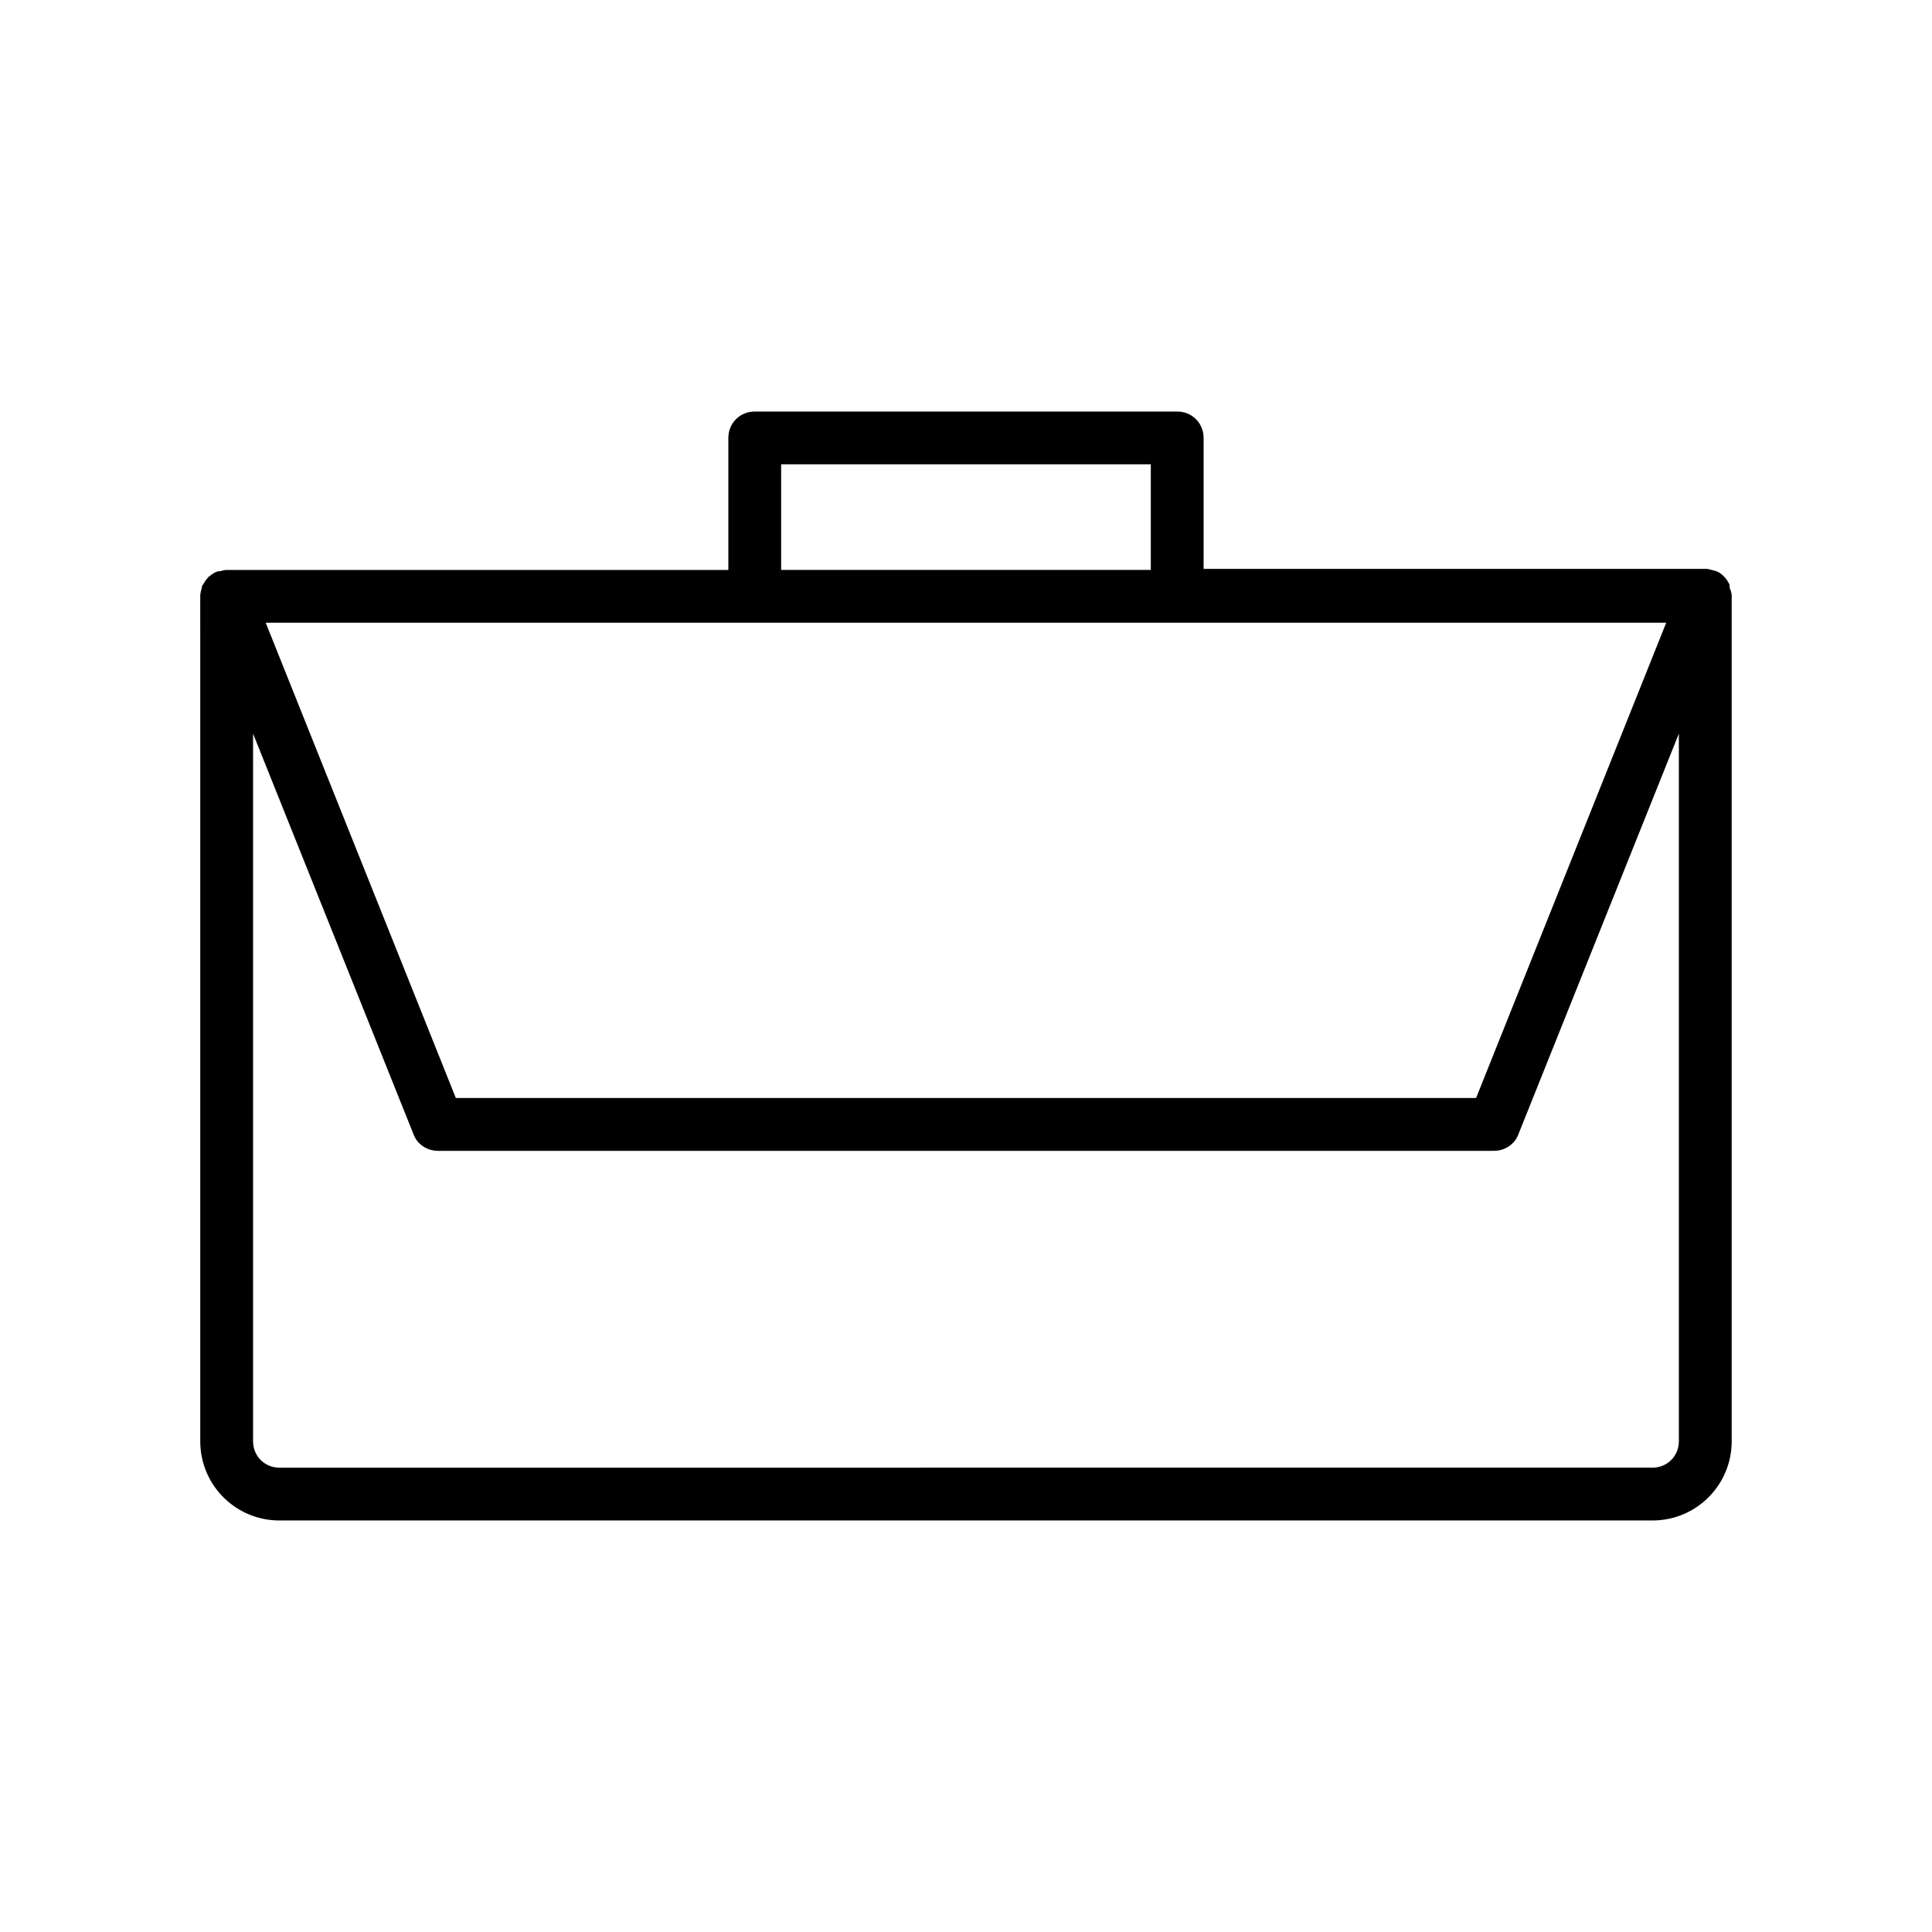
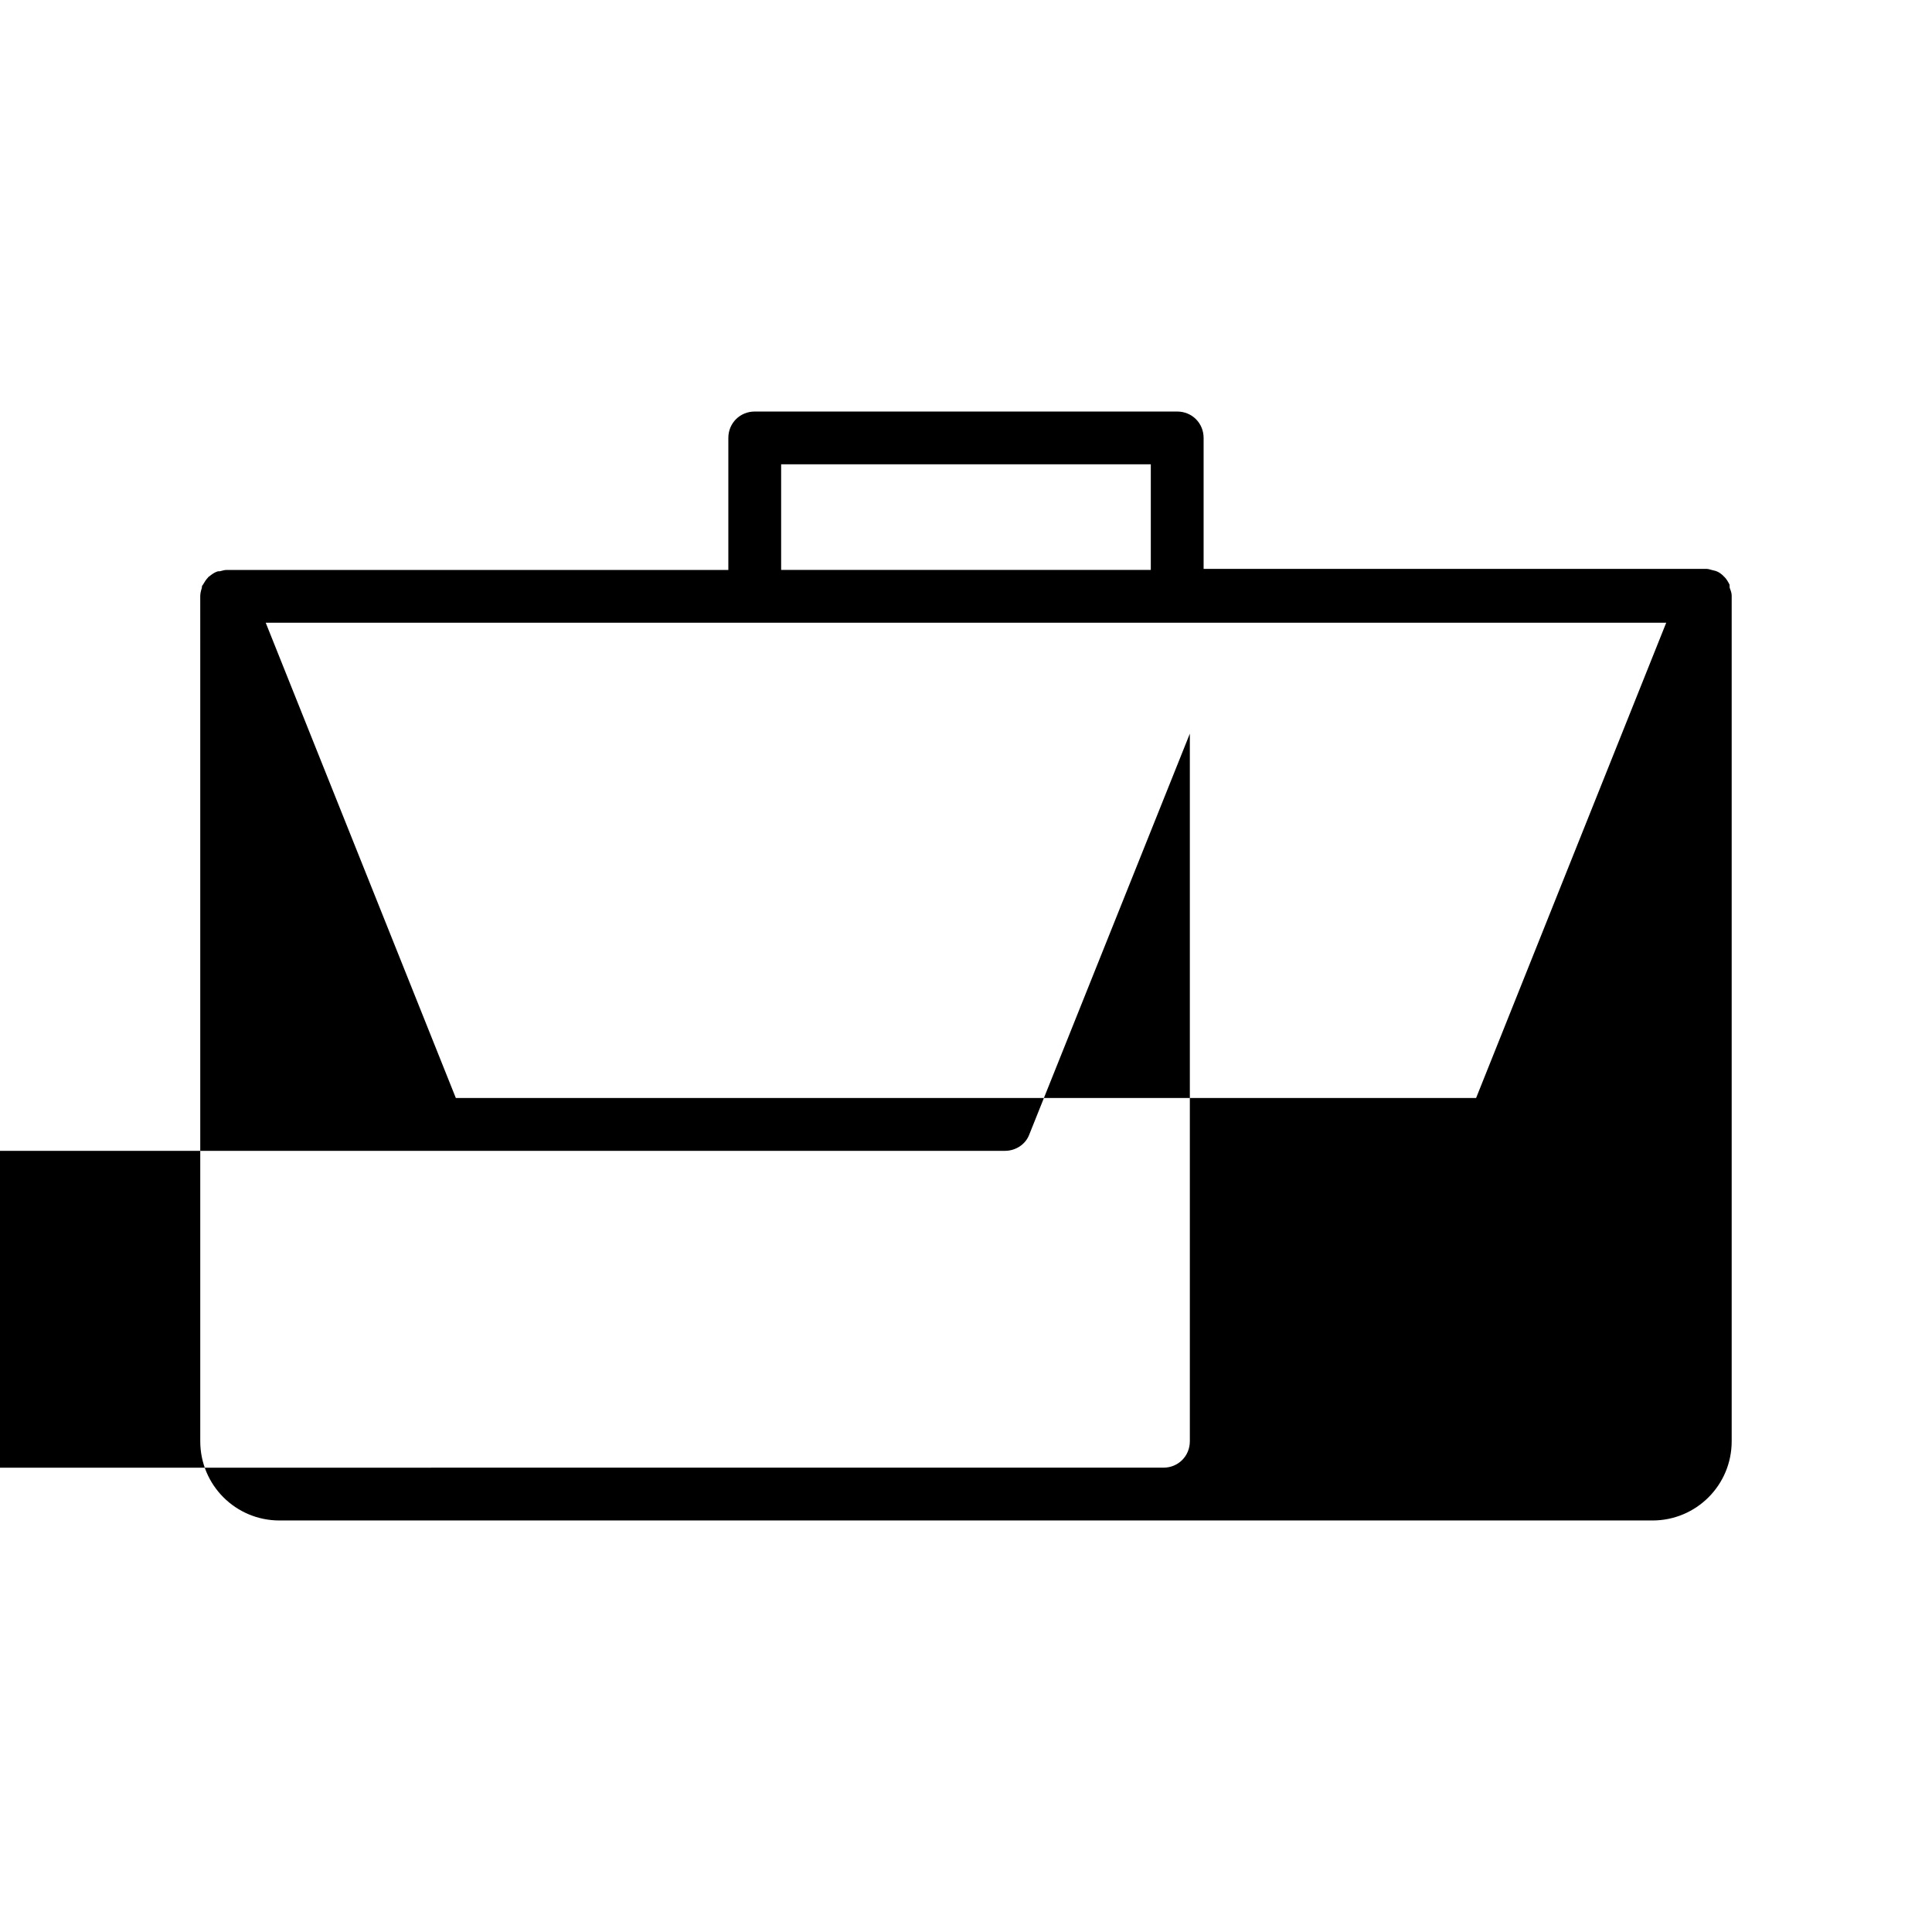
<svg xmlns="http://www.w3.org/2000/svg" fill="#000000" width="800px" height="800px" version="1.1" viewBox="144 144 512 512">
-   <path d="m197.07 320.93v205.02c0 11.617 9.375 20.992 20.992 20.992h363.86c11.617 0 20.992-9.375 20.992-20.992v-223.91-0.141c0-0.559-0.141-1.121-0.418-1.82-0.141-0.281-0.141-0.559-0.141-0.98v-0.141c-0.418-0.84-0.84-1.539-1.398-2.098 0 0-0.141 0-0.141-0.141-0.559-0.559-1.258-1.121-2.098-1.398-0.418-0.141-0.699-0.141-1.121-0.281-0.418-0.141-0.98-0.281-1.398-0.281h-0.141l-133.09 0.004v-34.707c0-3.918-3.078-6.996-6.996-6.996h-111.96c-3.918 0-6.996 3.078-6.996 6.996v34.988h-132.95c-0.559 0-0.98 0.141-1.539 0.281-0.281 0.141-0.699 0-0.98 0.141-0.84 0.281-1.539 0.84-2.238 1.398 0 0-0.141 0-0.141 0.141-0.559 0.559-0.98 1.258-1.398 1.961 0 0.141-0.141 0.141-0.141 0.141-0.141 0.281-0.141 0.559-0.141 0.699-0.281 0.836-0.422 1.535-0.422 2.234zm153.94-53.883h97.965v27.988h-97.965zm-6.996 41.984h241.55l-50.383 125.95h-270.38l-50.383-125.95zm-132.95 29.391 42.543 106.22c0.98 2.66 3.641 4.34 6.438 4.34h279.89c2.801 0 5.457-1.68 6.438-4.34l42.543-106.22v187.53c0 3.918-3.078 6.996-6.996 6.996l-363.86 0.004c-3.918 0-6.996-3.078-6.996-6.996z" />
+   <path d="m197.07 320.93v205.02c0 11.617 9.375 20.992 20.992 20.992h363.86c11.617 0 20.992-9.375 20.992-20.992v-223.91-0.141c0-0.559-0.141-1.121-0.418-1.82-0.141-0.281-0.141-0.559-0.141-0.98v-0.141c-0.418-0.84-0.84-1.539-1.398-2.098 0 0-0.141 0-0.141-0.141-0.559-0.559-1.258-1.121-2.098-1.398-0.418-0.141-0.699-0.141-1.121-0.281-0.418-0.141-0.98-0.281-1.398-0.281h-0.141l-133.09 0.004v-34.707c0-3.918-3.078-6.996-6.996-6.996h-111.96c-3.918 0-6.996 3.078-6.996 6.996v34.988h-132.95c-0.559 0-0.98 0.141-1.539 0.281-0.281 0.141-0.699 0-0.98 0.141-0.84 0.281-1.539 0.84-2.238 1.398 0 0-0.141 0-0.141 0.141-0.559 0.559-0.98 1.258-1.398 1.961 0 0.141-0.141 0.141-0.141 0.141-0.141 0.281-0.141 0.559-0.141 0.699-0.281 0.836-0.422 1.535-0.422 2.234zm153.94-53.883h97.965v27.988h-97.965zm-6.996 41.984h241.55l-50.383 125.95h-270.38l-50.383-125.95m-132.95 29.391 42.543 106.22c0.98 2.66 3.641 4.34 6.438 4.34h279.89c2.801 0 5.457-1.68 6.438-4.34l42.543-106.22v187.53c0 3.918-3.078 6.996-6.996 6.996l-363.86 0.004c-3.918 0-6.996-3.078-6.996-6.996z" />
</svg>